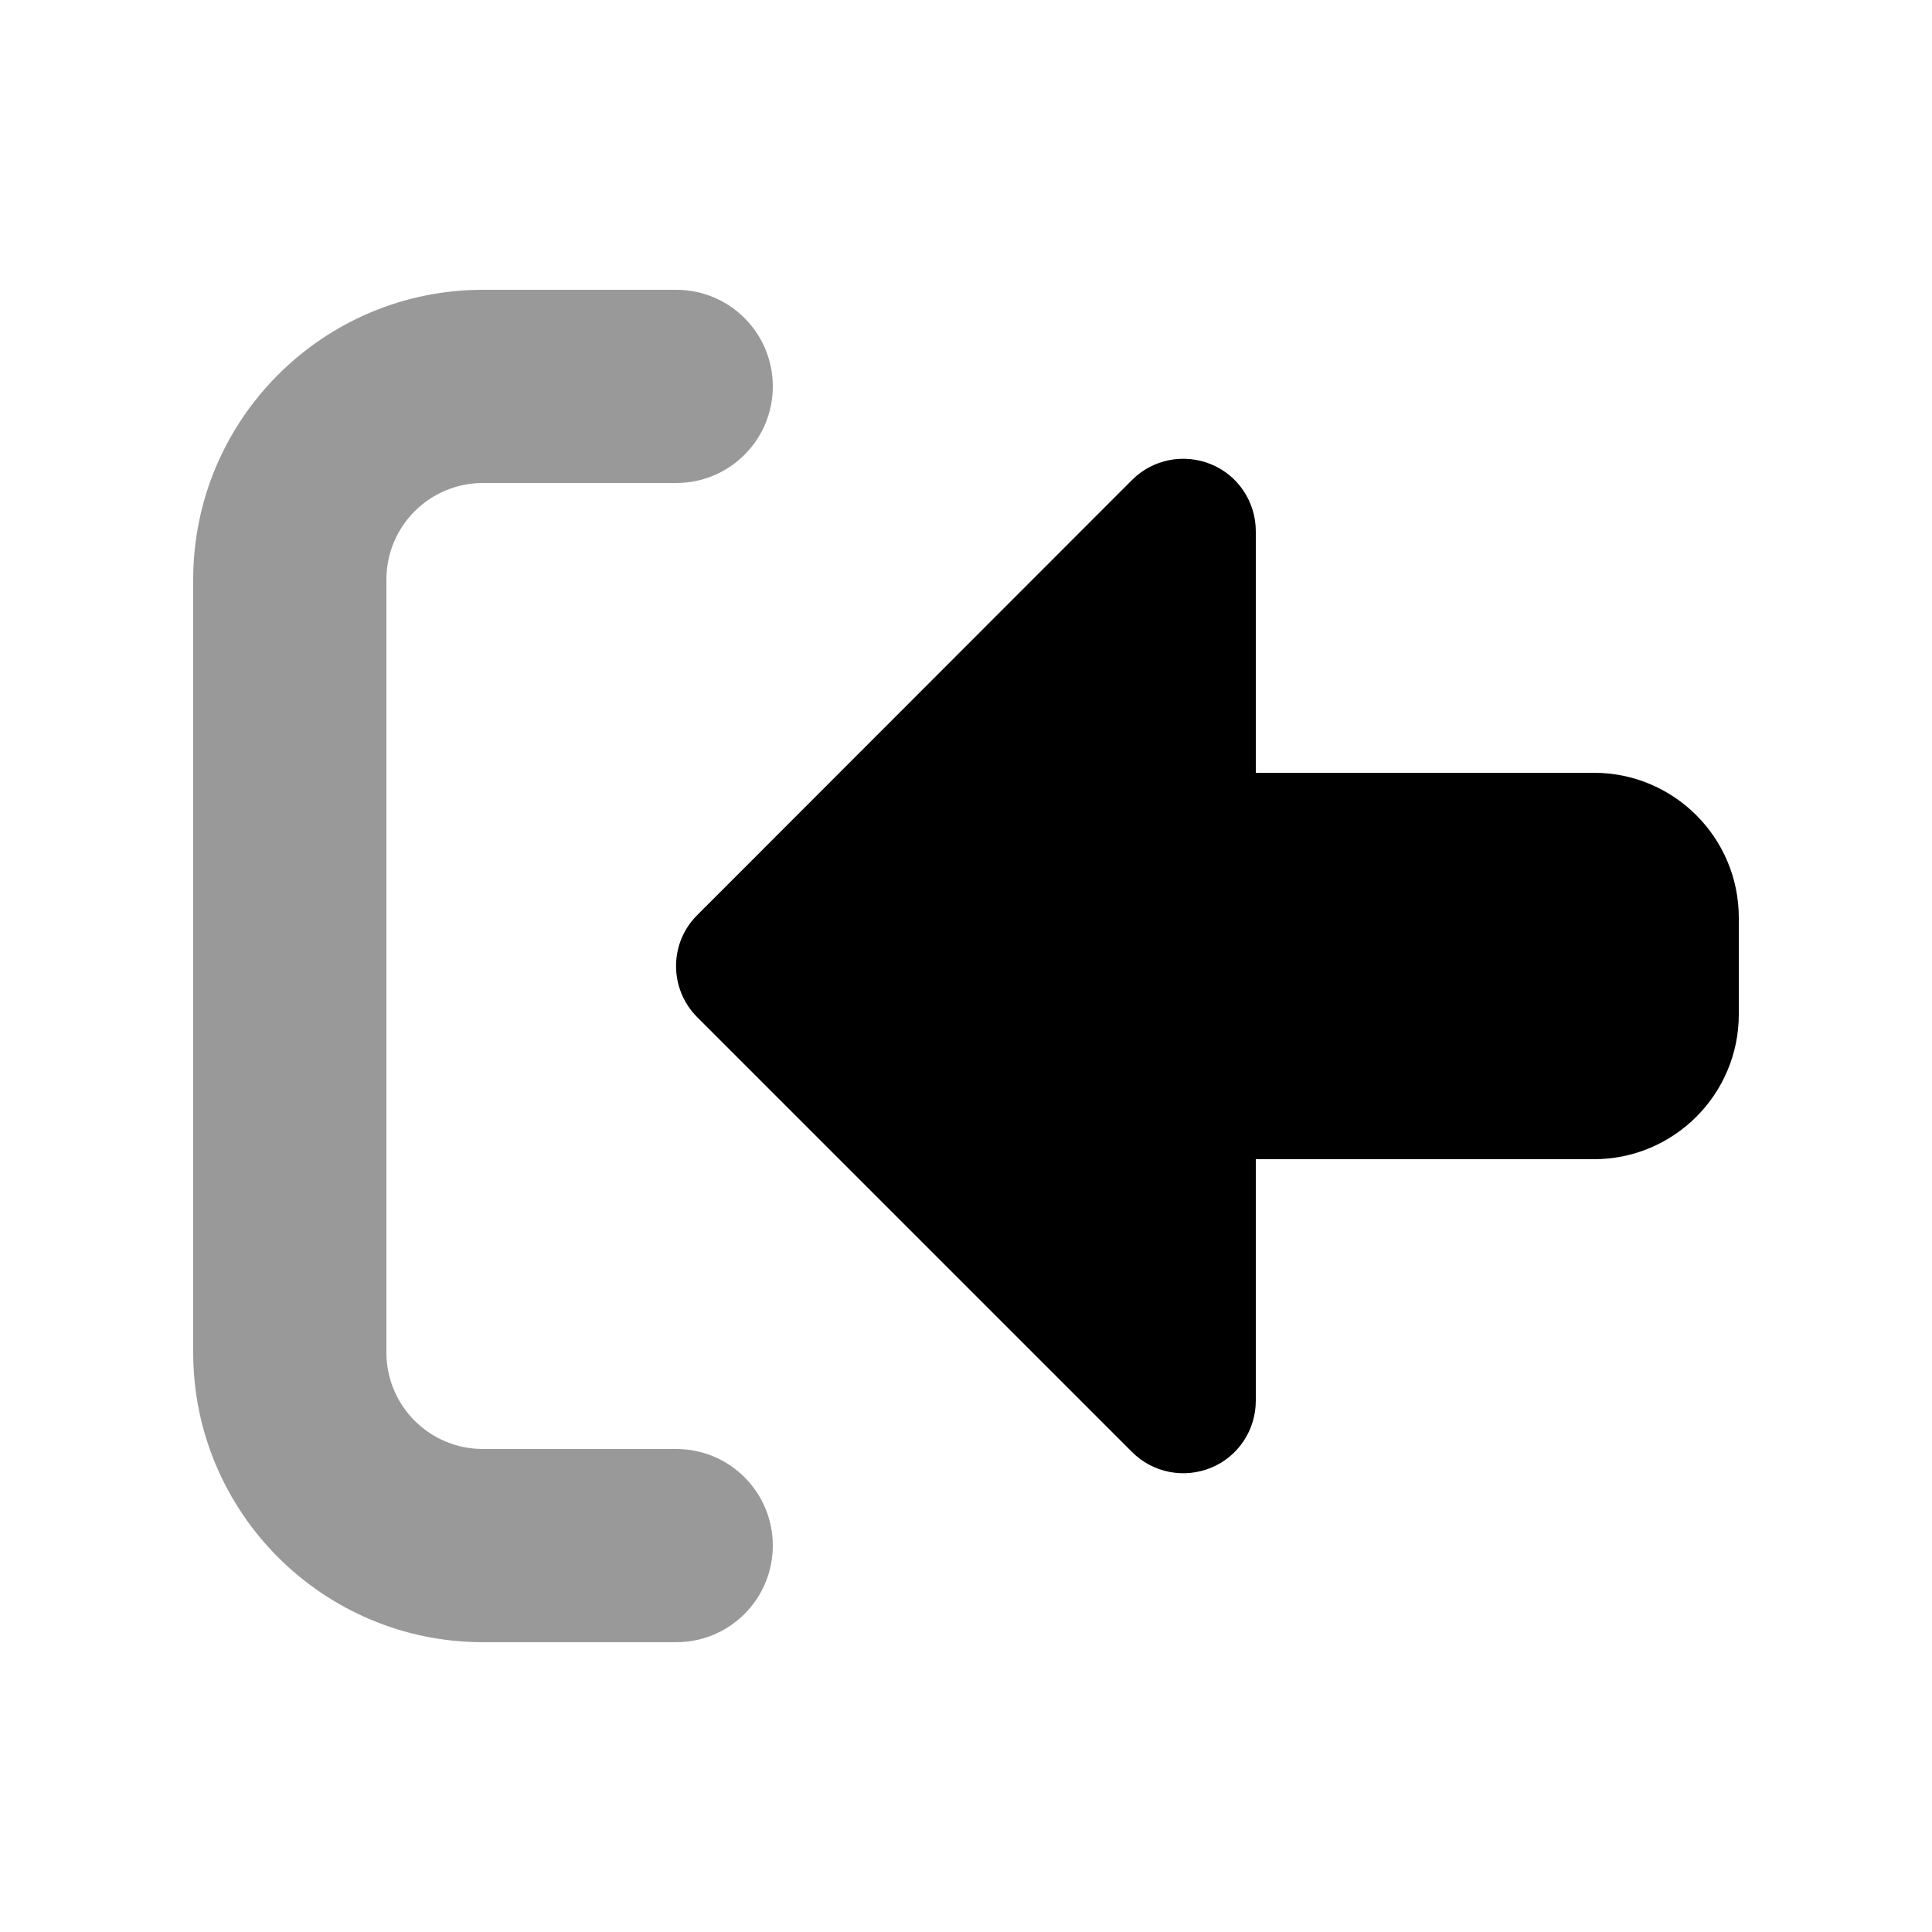
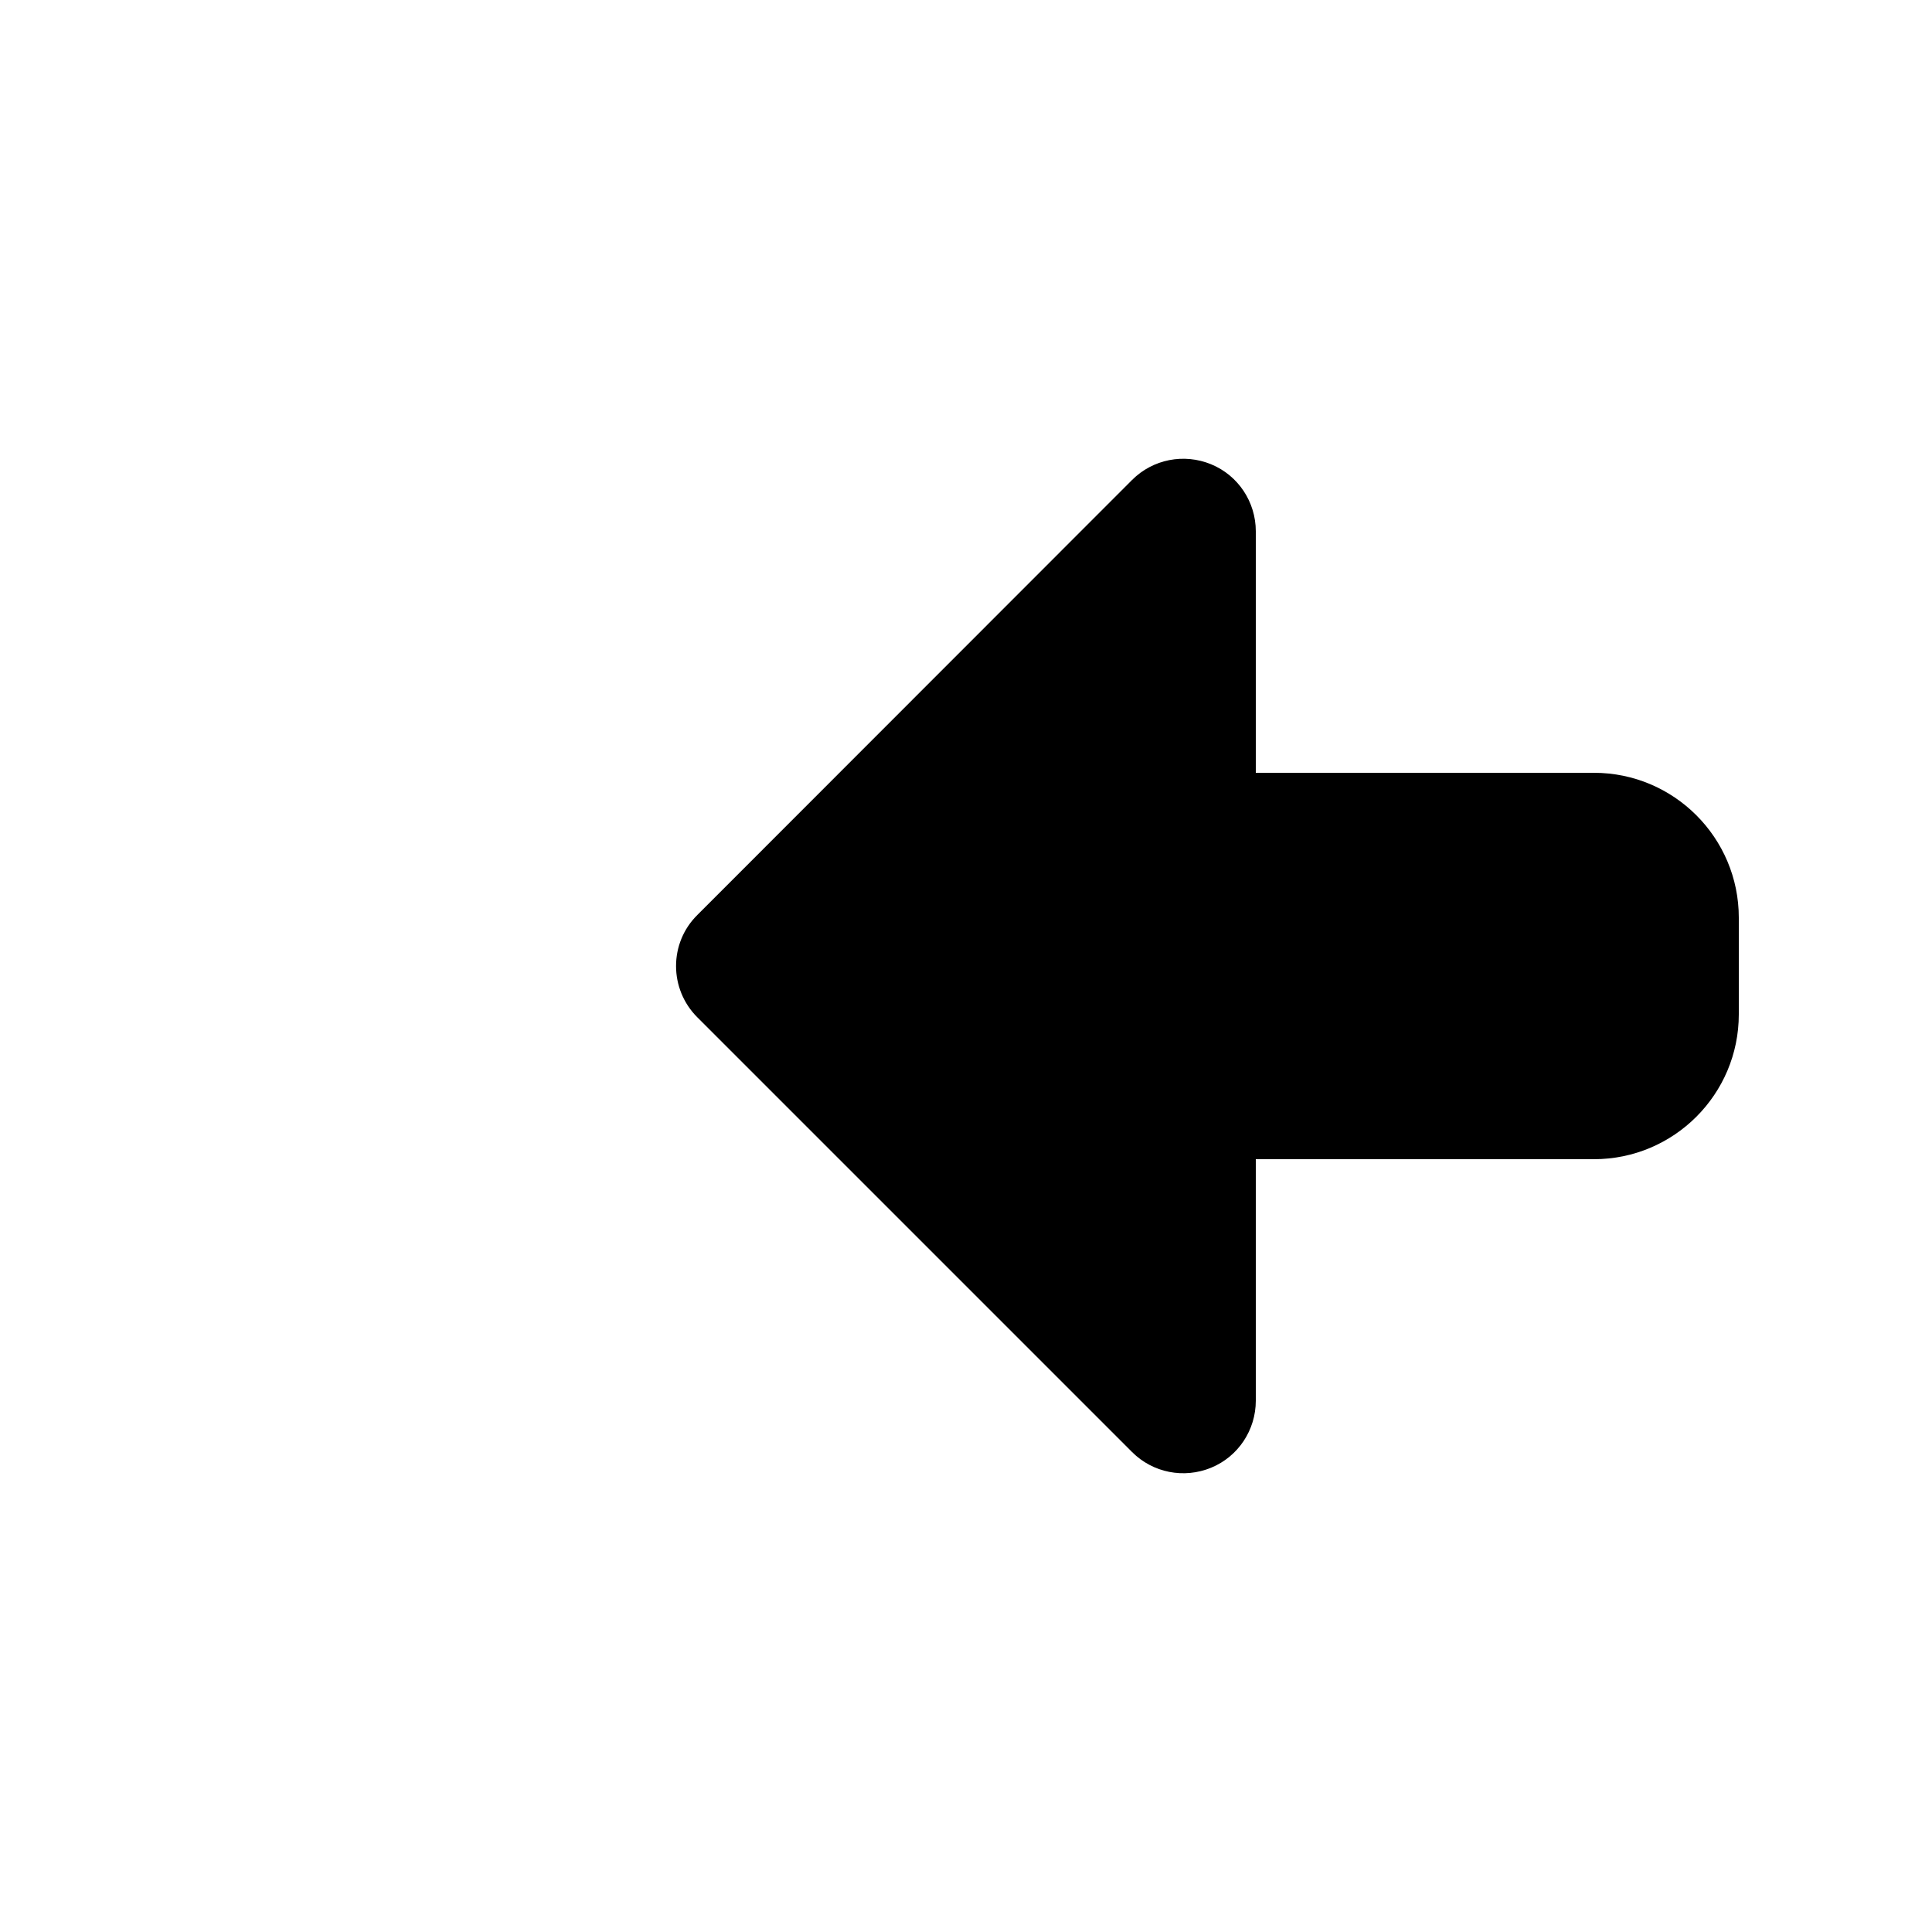
<svg xmlns="http://www.w3.org/2000/svg" viewBox="0 0 640 640">
-   <path opacity=".4" fill="currentColor" d="M64 192L64 448C64 501 107 544 160 544L224 544C241.7 544 256 529.7 256 512C256 494.3 241.7 480 224 480L160 480C142.3 480 128 465.7 128 448L128 192C128 174.3 142.3 160 160 160L224 160C241.7 160 256 145.7 256 128C256 110.3 241.7 96 224 96L160 96C107 96 64 139 64 192z" />
  <path fill="currentColor" d="M231 337C221.6 327.6 221.6 312.4 231 303.1L375 159C381.9 152.1 392.2 150.1 401.2 153.8C410.2 157.5 416 166.3 416 176L416 256L528 256C554.5 256 576 277.5 576 304L576 336C576 362.5 554.5 384 528 384L416 384L416 464C416 473.7 410.2 482.5 401.2 486.2C392.2 489.9 381.9 487.9 375 481L231 337z" />
</svg>